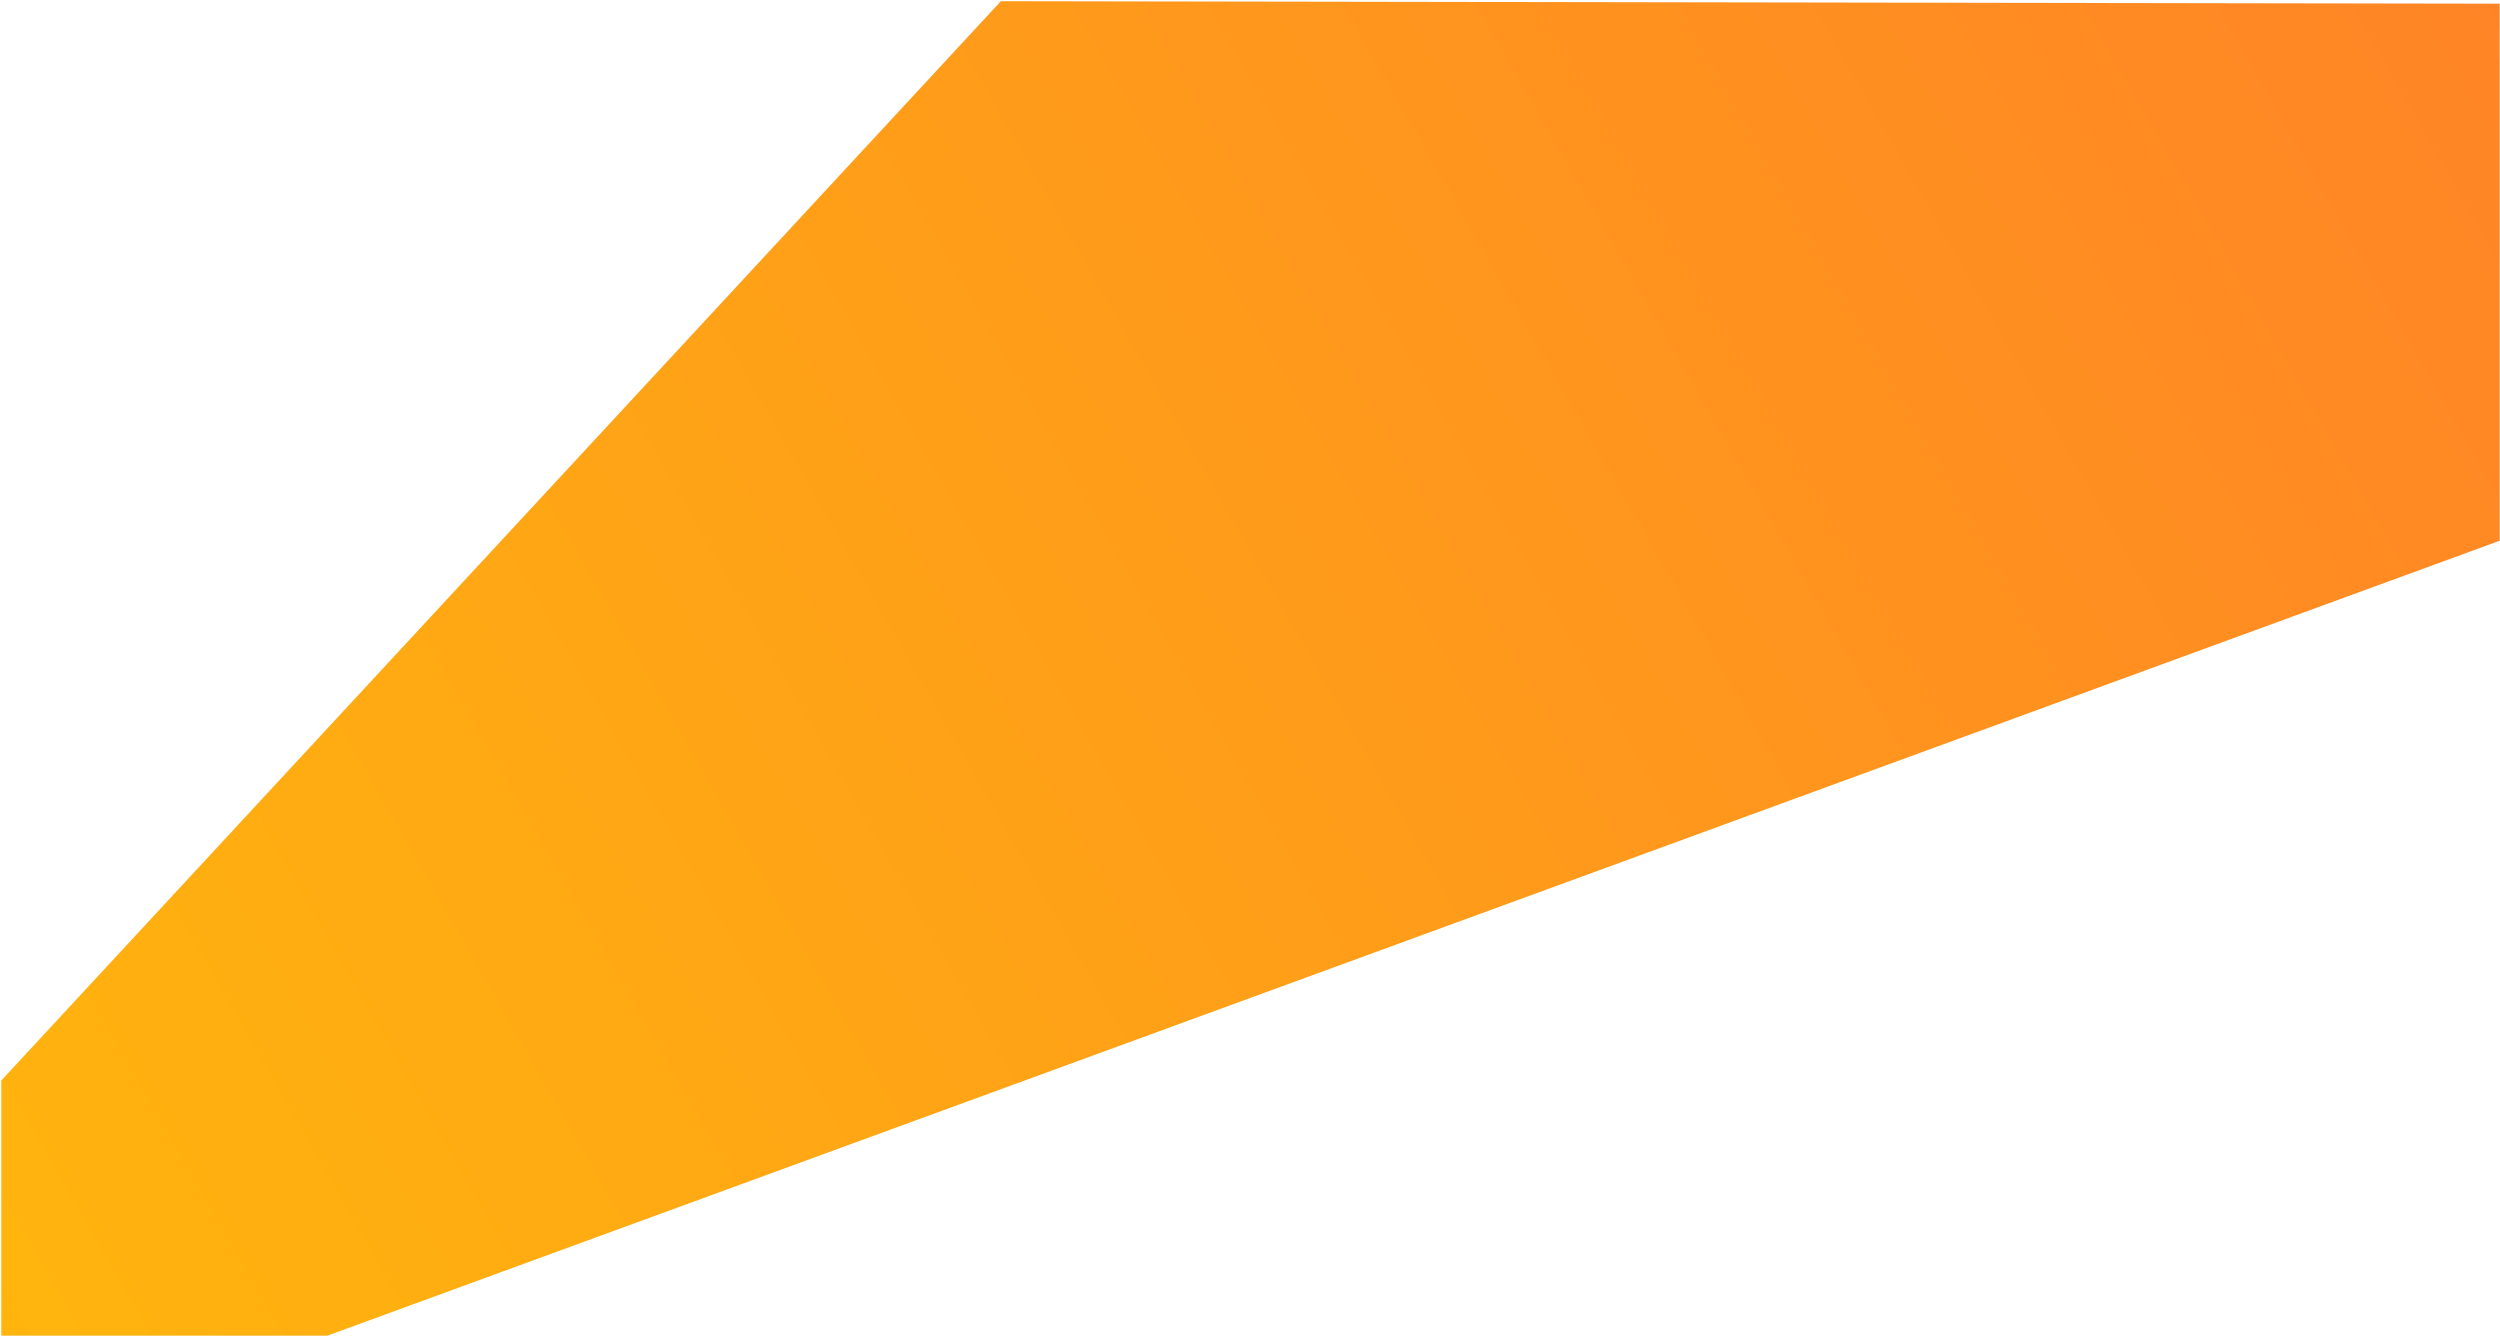
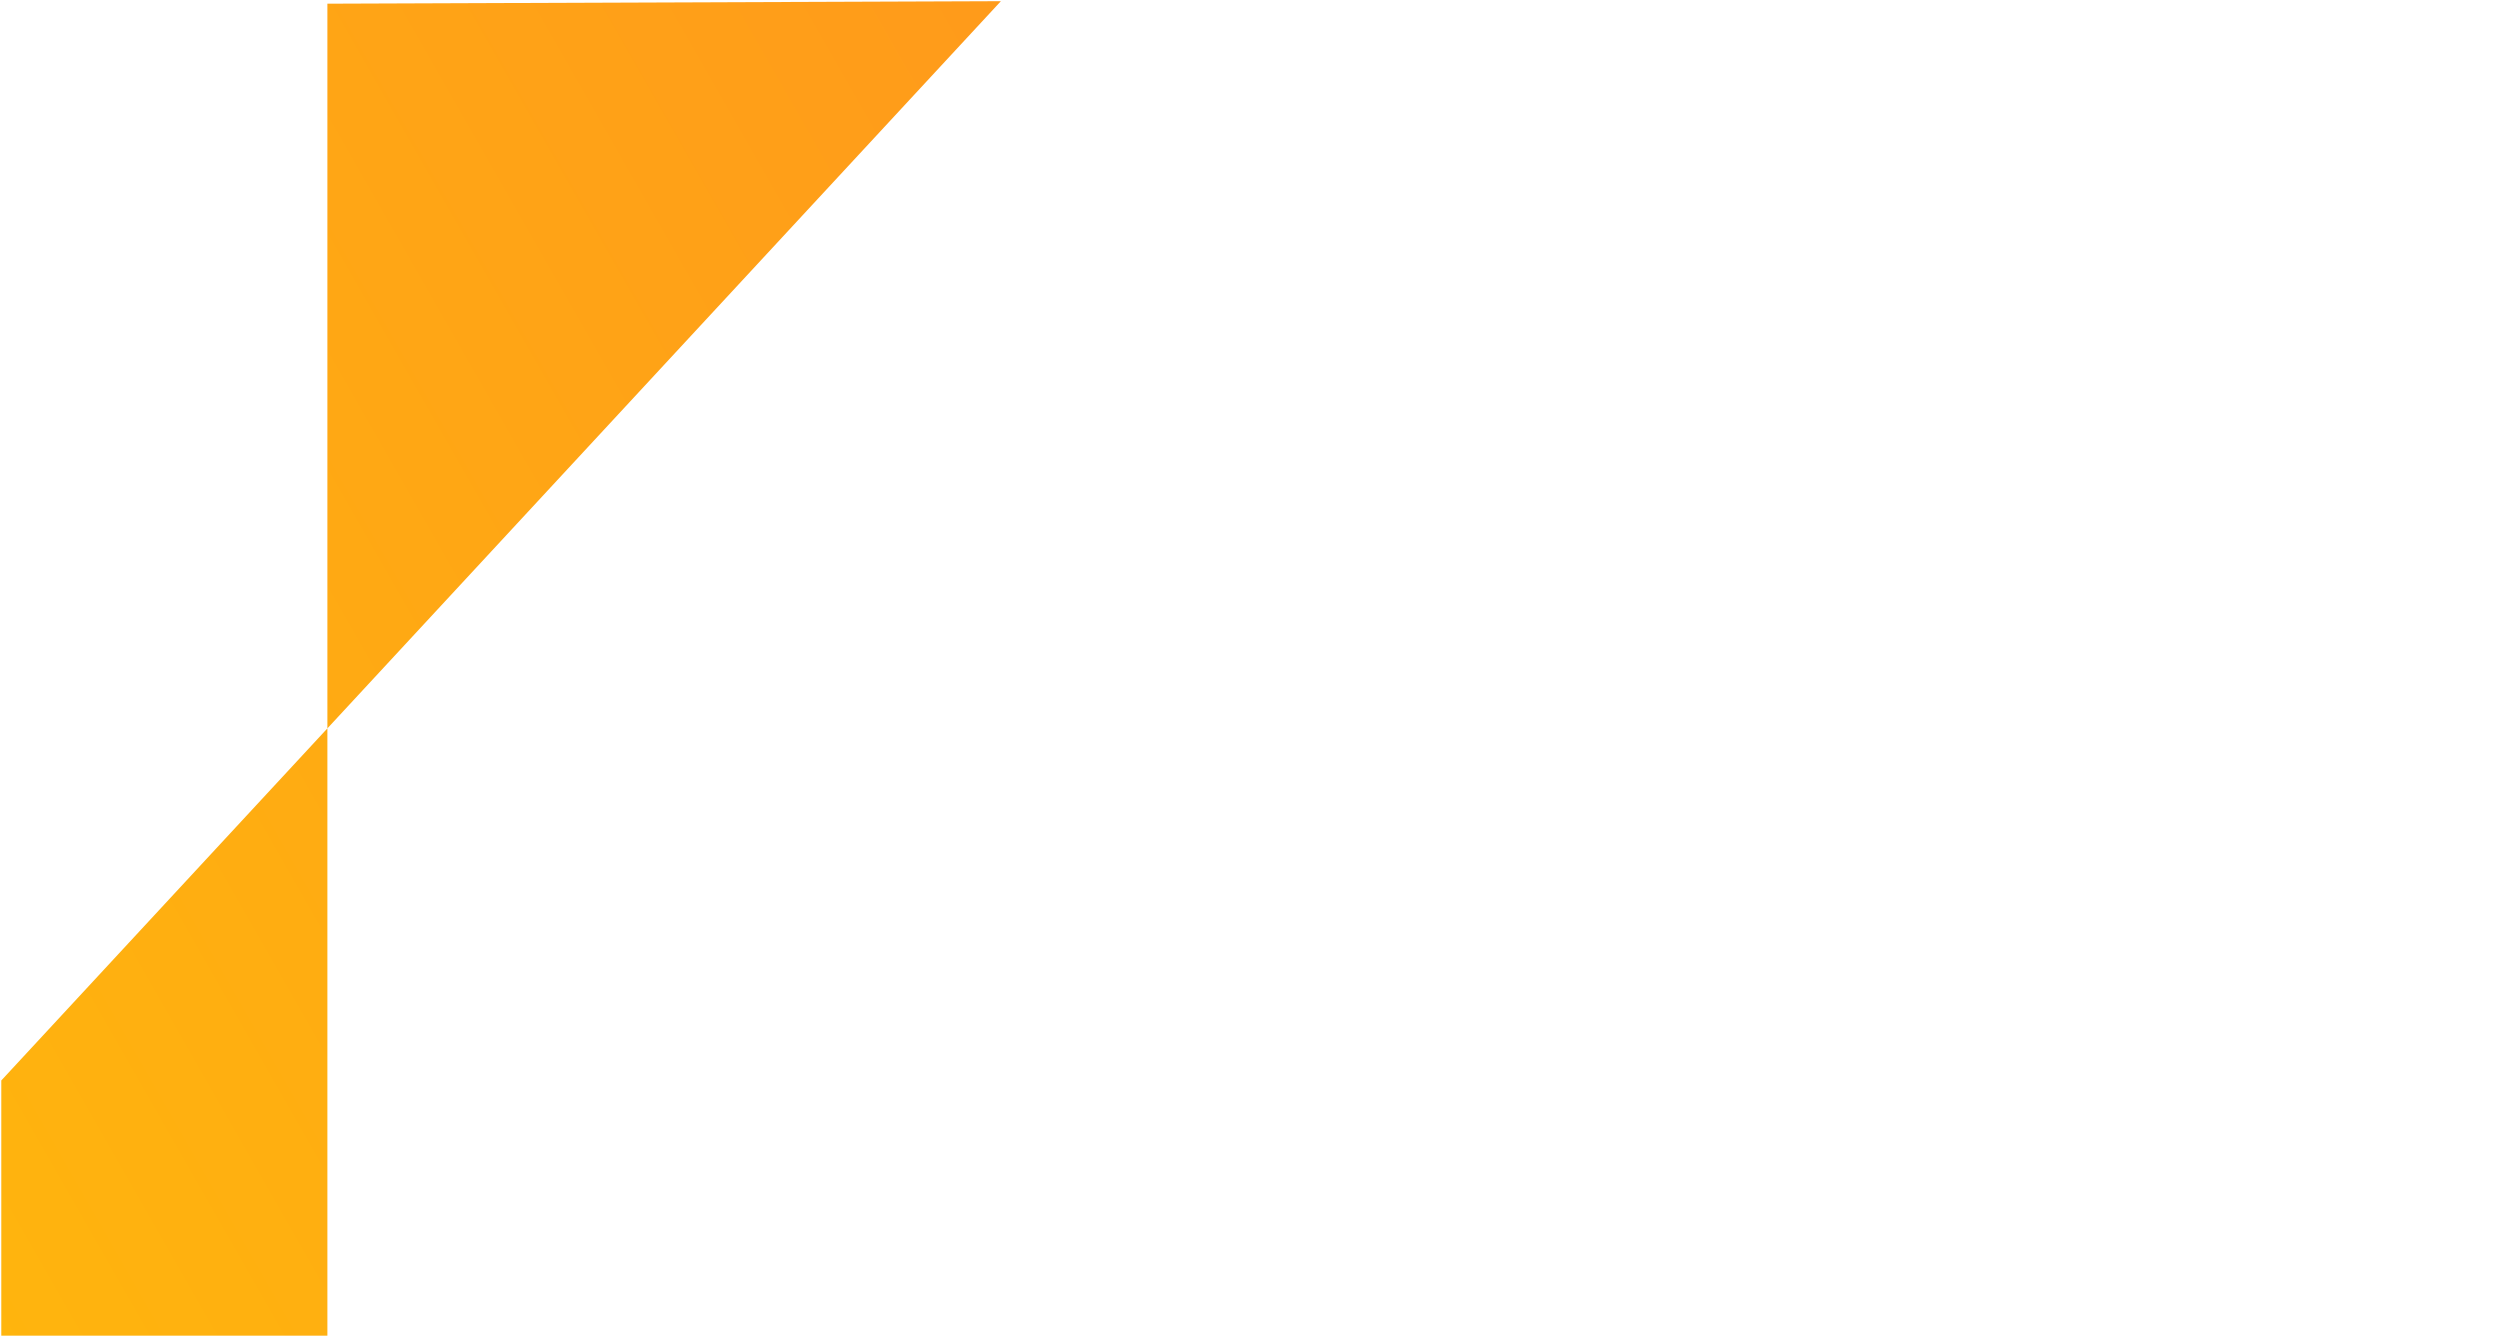
<svg xmlns="http://www.w3.org/2000/svg" width="1443" height="771" viewBox="0 0 1443 771" fill="none">
-   <path d="M188.967 770.944L1442.8 312.112V2.13L577.714 0.683L0.747 623.65V770.944L188.967 770.944Z" fill="url(#paint0_linear_1018_4218)" />
+   <path d="M188.967 770.944V2.13L577.714 0.683L0.747 623.65V770.944L188.967 770.944Z" fill="url(#paint0_linear_1018_4218)" />
  <defs>
    <linearGradient id="paint0_linear_1018_4218" x1="2014.7" y1="-512.341" x2="-826.238" y2="1111.09" gradientUnits="userSpaceOnUse">
      <stop stop-color="#FF6E31" />
      <stop offset="1" stop-color="#FFCF00" />
    </linearGradient>
  </defs>
</svg>